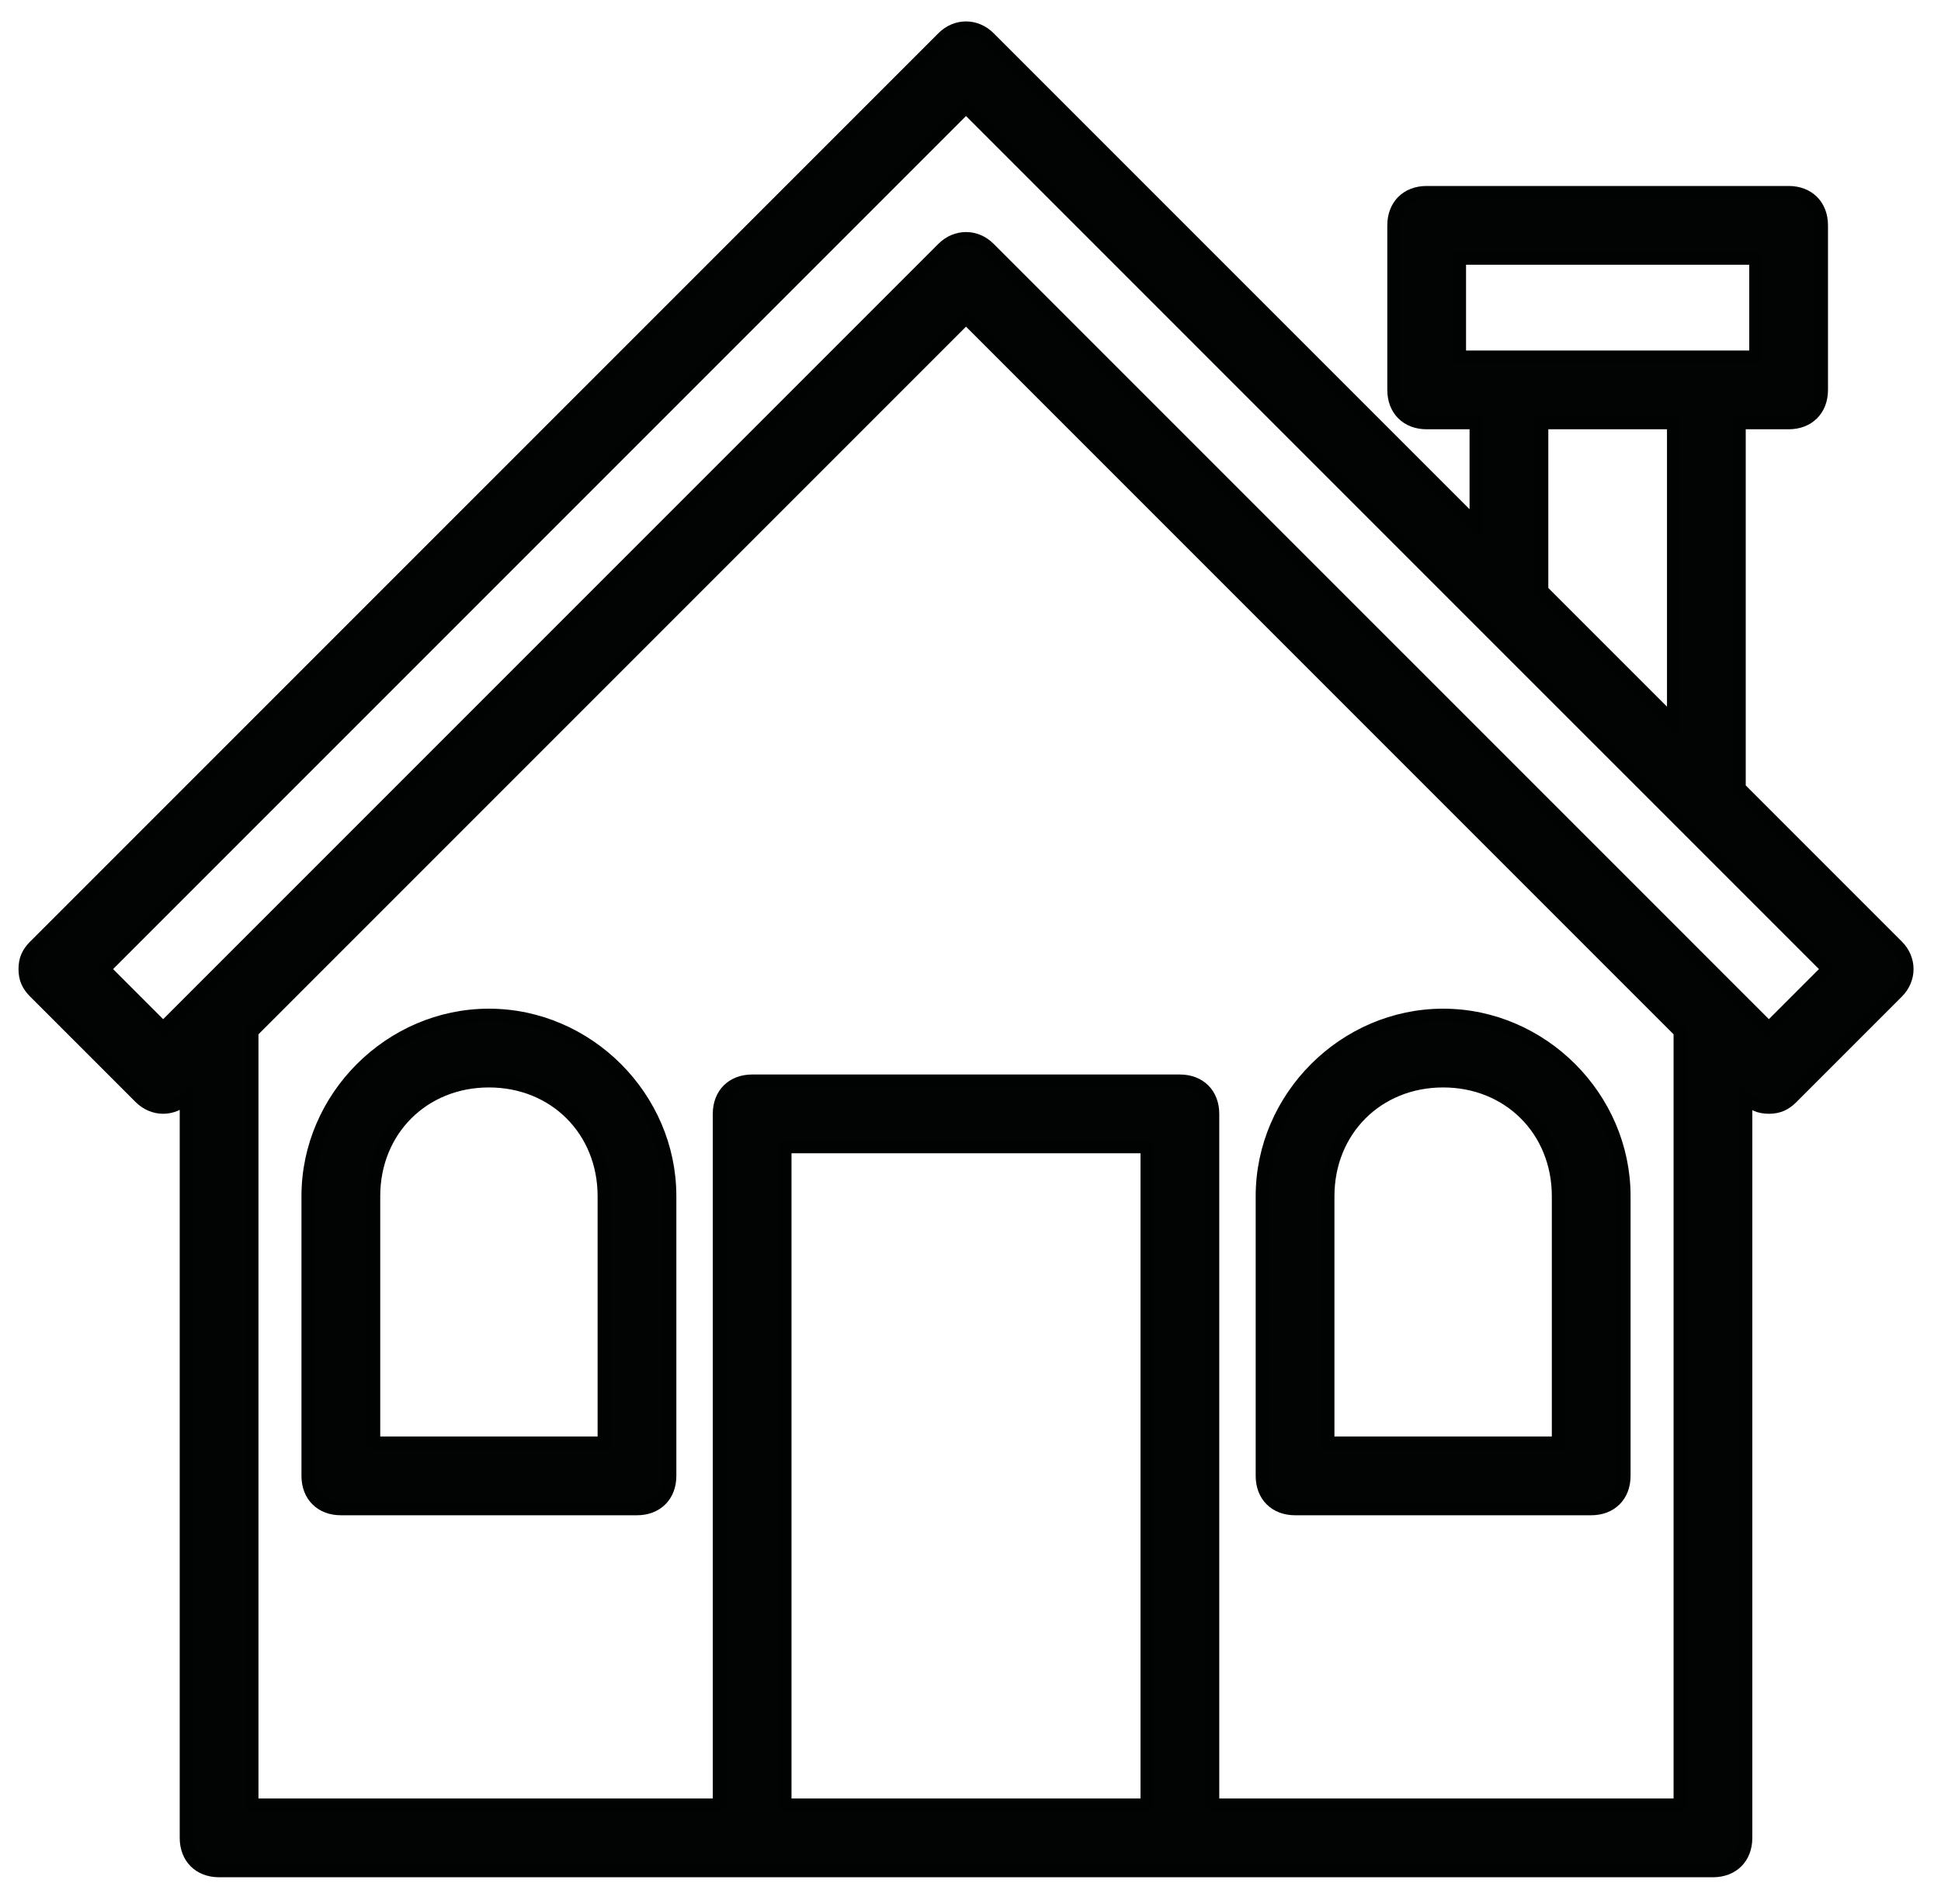
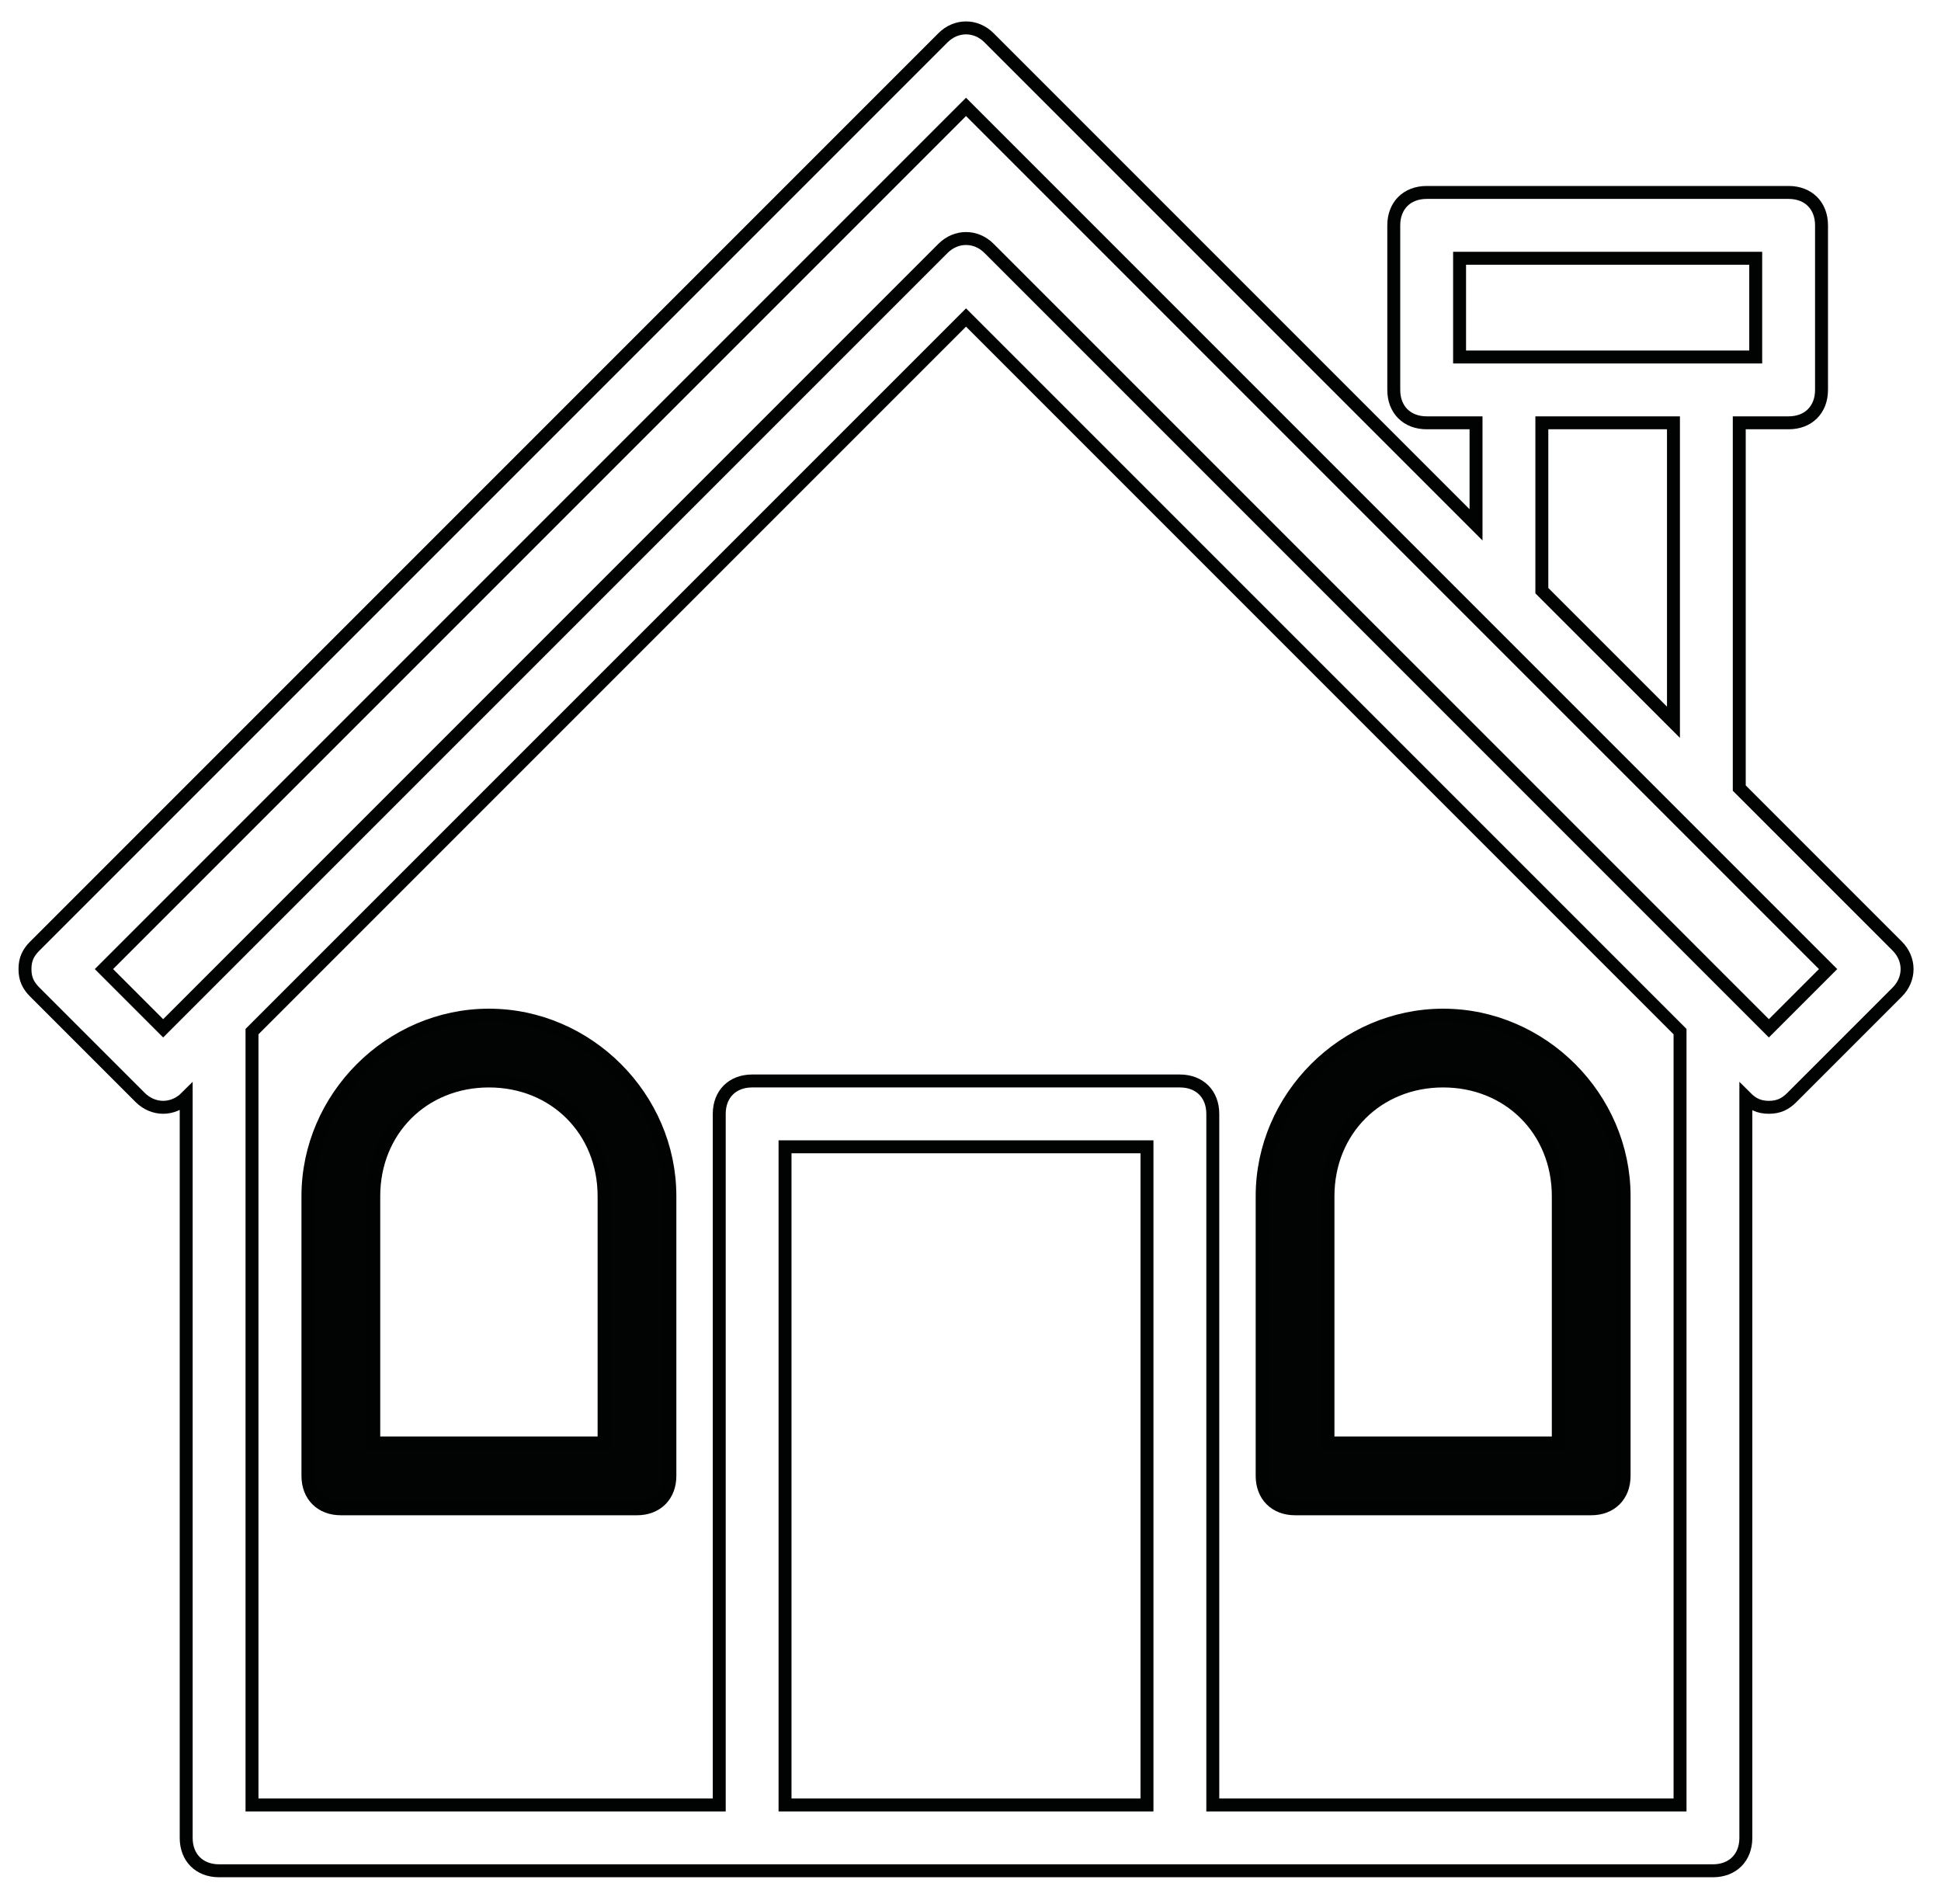
<svg xmlns="http://www.w3.org/2000/svg" width="105px" height="103px" viewBox="0 0 105 103" version="1.1">
  <title>Group 2</title>
  <g id="Page-1" stroke="none" stroke-width="1" fill="none" fill-rule="evenodd">
    <g id="Group-2" transform="translate(1.351, 1.509)">
-       <path d="M94.338,54.111 L92.558,52.331 L52.152,11.926 C51.441,11.214 50.373,11.214 49.661,11.926 L9.255,52.331 L7.475,54.111 L4.272,50.907 L11.747,43.431 L28.479,26.7 L50.907,4.272 L79.03,32.396 L89.71,43.075 L97.542,50.907 L94.338,54.111 Z M64.256,96.118 L64.256,58.739 C64.256,57.671 63.545,56.959 62.477,56.959 L39.337,56.959 C38.269,56.959 37.557,57.671 37.557,58.739 L37.557,96.118 L12.281,96.118 L12.281,54.289 L50.907,15.664 L89.532,54.289 L89.532,96.118 L64.256,96.118 Z M41.116,96.118 L60.696,96.118 L60.696,60.519 L41.116,60.519 L41.116,96.118 Z M82.056,21.36 L89.176,21.36 L89.176,37.557 L82.056,30.438 L82.056,21.36 Z M77.606,17.8 L93.626,17.8 L93.626,12.46 L77.606,12.46 L77.606,17.8 Z M101.28,49.661 L92.736,41.117 L92.736,21.36 L95.406,21.36 C96.474,21.36 97.186,20.648 97.186,19.58 L97.186,10.68 C97.186,9.612 96.474,8.9 95.406,8.9 L75.826,8.9 C74.758,8.9 74.046,9.612 74.046,10.68 L74.046,19.58 C74.046,20.648 74.758,21.36 75.826,21.36 L78.496,21.36 L78.496,26.878 L52.152,0.534 C51.441,-0.178 50.373,-0.178 49.661,0.534 L0.533,49.661 C0.177,50.017 -1.42108547e-14,50.373 -1.42108547e-14,50.907 C-1.42108547e-14,51.441 0.177,51.797 0.533,52.153 L6.23,57.849 C6.942,58.561 8.009,58.561 8.721,57.849 L8.721,97.899 C8.721,98.966 9.433,99.678 10.502,99.678 L91.312,99.678 C92.38,99.678 93.092,98.966 93.092,97.899 L93.092,57.849 C93.448,58.205 93.804,58.383 94.338,58.383 C94.872,58.383 95.228,58.205 95.584,57.849 L101.28,52.153 C101.992,51.441 101.992,50.373 101.28,49.661 L101.28,49.661 Z" id="Fill-1" fill="#020303" />
      <path d="M94.338,54.111 L92.558,52.331 L52.152,11.926 C51.441,11.214 50.373,11.214 49.661,11.926 L9.255,52.331 L7.475,54.111 L4.272,50.907 L11.747,43.431 L28.479,26.7 L50.907,4.272 L79.03,32.396 L89.71,43.075 L97.542,50.907 L94.338,54.111 Z M64.256,96.118 L64.256,58.739 C64.256,57.671 63.545,56.959 62.477,56.959 L39.337,56.959 C38.269,56.959 37.557,57.671 37.557,58.739 L37.557,96.118 L12.281,96.118 L12.281,54.289 L50.907,15.664 L89.532,54.289 L89.532,96.118 L64.256,96.118 Z M41.116,96.118 L60.696,96.118 L60.696,60.519 L41.116,60.519 L41.116,96.118 Z M82.056,21.36 L89.176,21.36 L89.176,37.557 L82.056,30.438 L82.056,21.36 Z M77.606,17.8 L93.626,17.8 L93.626,12.46 L77.606,12.46 L77.606,17.8 Z M101.28,49.661 L92.736,41.117 L92.736,21.36 L95.406,21.36 C96.474,21.36 97.186,20.648 97.186,19.58 L97.186,10.68 C97.186,9.612 96.474,8.9 95.406,8.9 L75.826,8.9 C74.758,8.9 74.046,9.612 74.046,10.68 L74.046,19.58 C74.046,20.648 74.758,21.36 75.826,21.36 L78.496,21.36 L78.496,26.878 L52.152,0.534 C51.441,-0.178 50.373,-0.178 49.661,0.534 L0.533,49.661 C0.177,50.017 -1.42108547e-14,50.373 -1.42108547e-14,50.907 C-1.42108547e-14,51.441 0.177,51.797 0.533,52.153 L6.23,57.849 C6.942,58.561 8.009,58.561 8.721,57.849 L8.721,97.899 C8.721,98.966 9.433,99.678 10.502,99.678 L91.312,99.678 C92.38,99.678 93.092,98.966 93.092,97.899 L93.092,57.849 C93.448,58.205 93.804,58.383 94.338,58.383 C94.872,58.383 95.228,58.205 95.584,57.849 L101.28,52.153 C101.992,51.441 101.992,50.373 101.28,49.661 Z" id="Stroke-3" stroke="#010202" stroke-width="0.7" />
      <path d="M82.946,76.539 L70.487,76.539 L70.487,63.189 C70.487,59.629 73.156,56.959 76.717,56.959 C80.276,56.959 82.946,59.629 82.946,63.189 L82.946,76.539 Z M76.717,53.399 C71.376,53.399 66.926,57.85 66.926,63.189 L66.926,78.319 C66.926,79.387 67.638,80.099 68.706,80.099 L84.726,80.099 C85.794,80.099 86.506,79.387 86.506,78.319 L86.506,63.189 C86.506,57.85 82.056,53.399 76.717,53.399 L76.717,53.399 Z" id="Fill-5" fill="#020303" />
      <path d="M82.946,76.539 L70.487,76.539 L70.487,63.189 C70.487,59.629 73.156,56.959 76.717,56.959 C80.276,56.959 82.946,59.629 82.946,63.189 L82.946,76.539 Z M76.717,53.399 C71.376,53.399 66.926,57.85 66.926,63.189 L66.926,78.319 C66.926,79.387 67.638,80.099 68.706,80.099 L84.726,80.099 C85.794,80.099 86.506,79.387 86.506,78.319 L86.506,63.189 C86.506,57.85 82.056,53.399 76.717,53.399 Z" id="Stroke-7" stroke="#010202" stroke-width="0.7" />
      <path d="M31.327,76.539 L18.868,76.539 L18.868,63.189 C18.868,59.629 21.537,56.959 25.098,56.959 C28.657,56.959 31.327,59.629 31.327,63.189 L31.327,76.539 Z M25.098,53.399 C19.758,53.399 15.307,57.85 15.307,63.189 L15.307,78.319 C15.307,79.387 16.019,80.099 17.087,80.099 L33.107,80.099 C34.175,80.099 34.887,79.387 34.887,78.319 L34.887,63.189 C34.887,57.85 30.437,53.399 25.098,53.399 L25.098,53.399 Z" id="Fill-9" fill="#020303" />
      <path d="M31.327,76.539 L18.868,76.539 L18.868,63.189 C18.868,59.629 21.537,56.959 25.098,56.959 C28.657,56.959 31.327,59.629 31.327,63.189 L31.327,76.539 Z M25.098,53.399 C19.758,53.399 15.307,57.85 15.307,63.189 L15.307,78.319 C15.307,79.387 16.019,80.099 17.087,80.099 L33.107,80.099 C34.175,80.099 34.887,79.387 34.887,78.319 L34.887,63.189 C34.887,57.85 30.437,53.399 25.098,53.399 Z" id="Stroke-11" stroke="#010202" stroke-width="0.7" />
    </g>
  </g>
</svg>